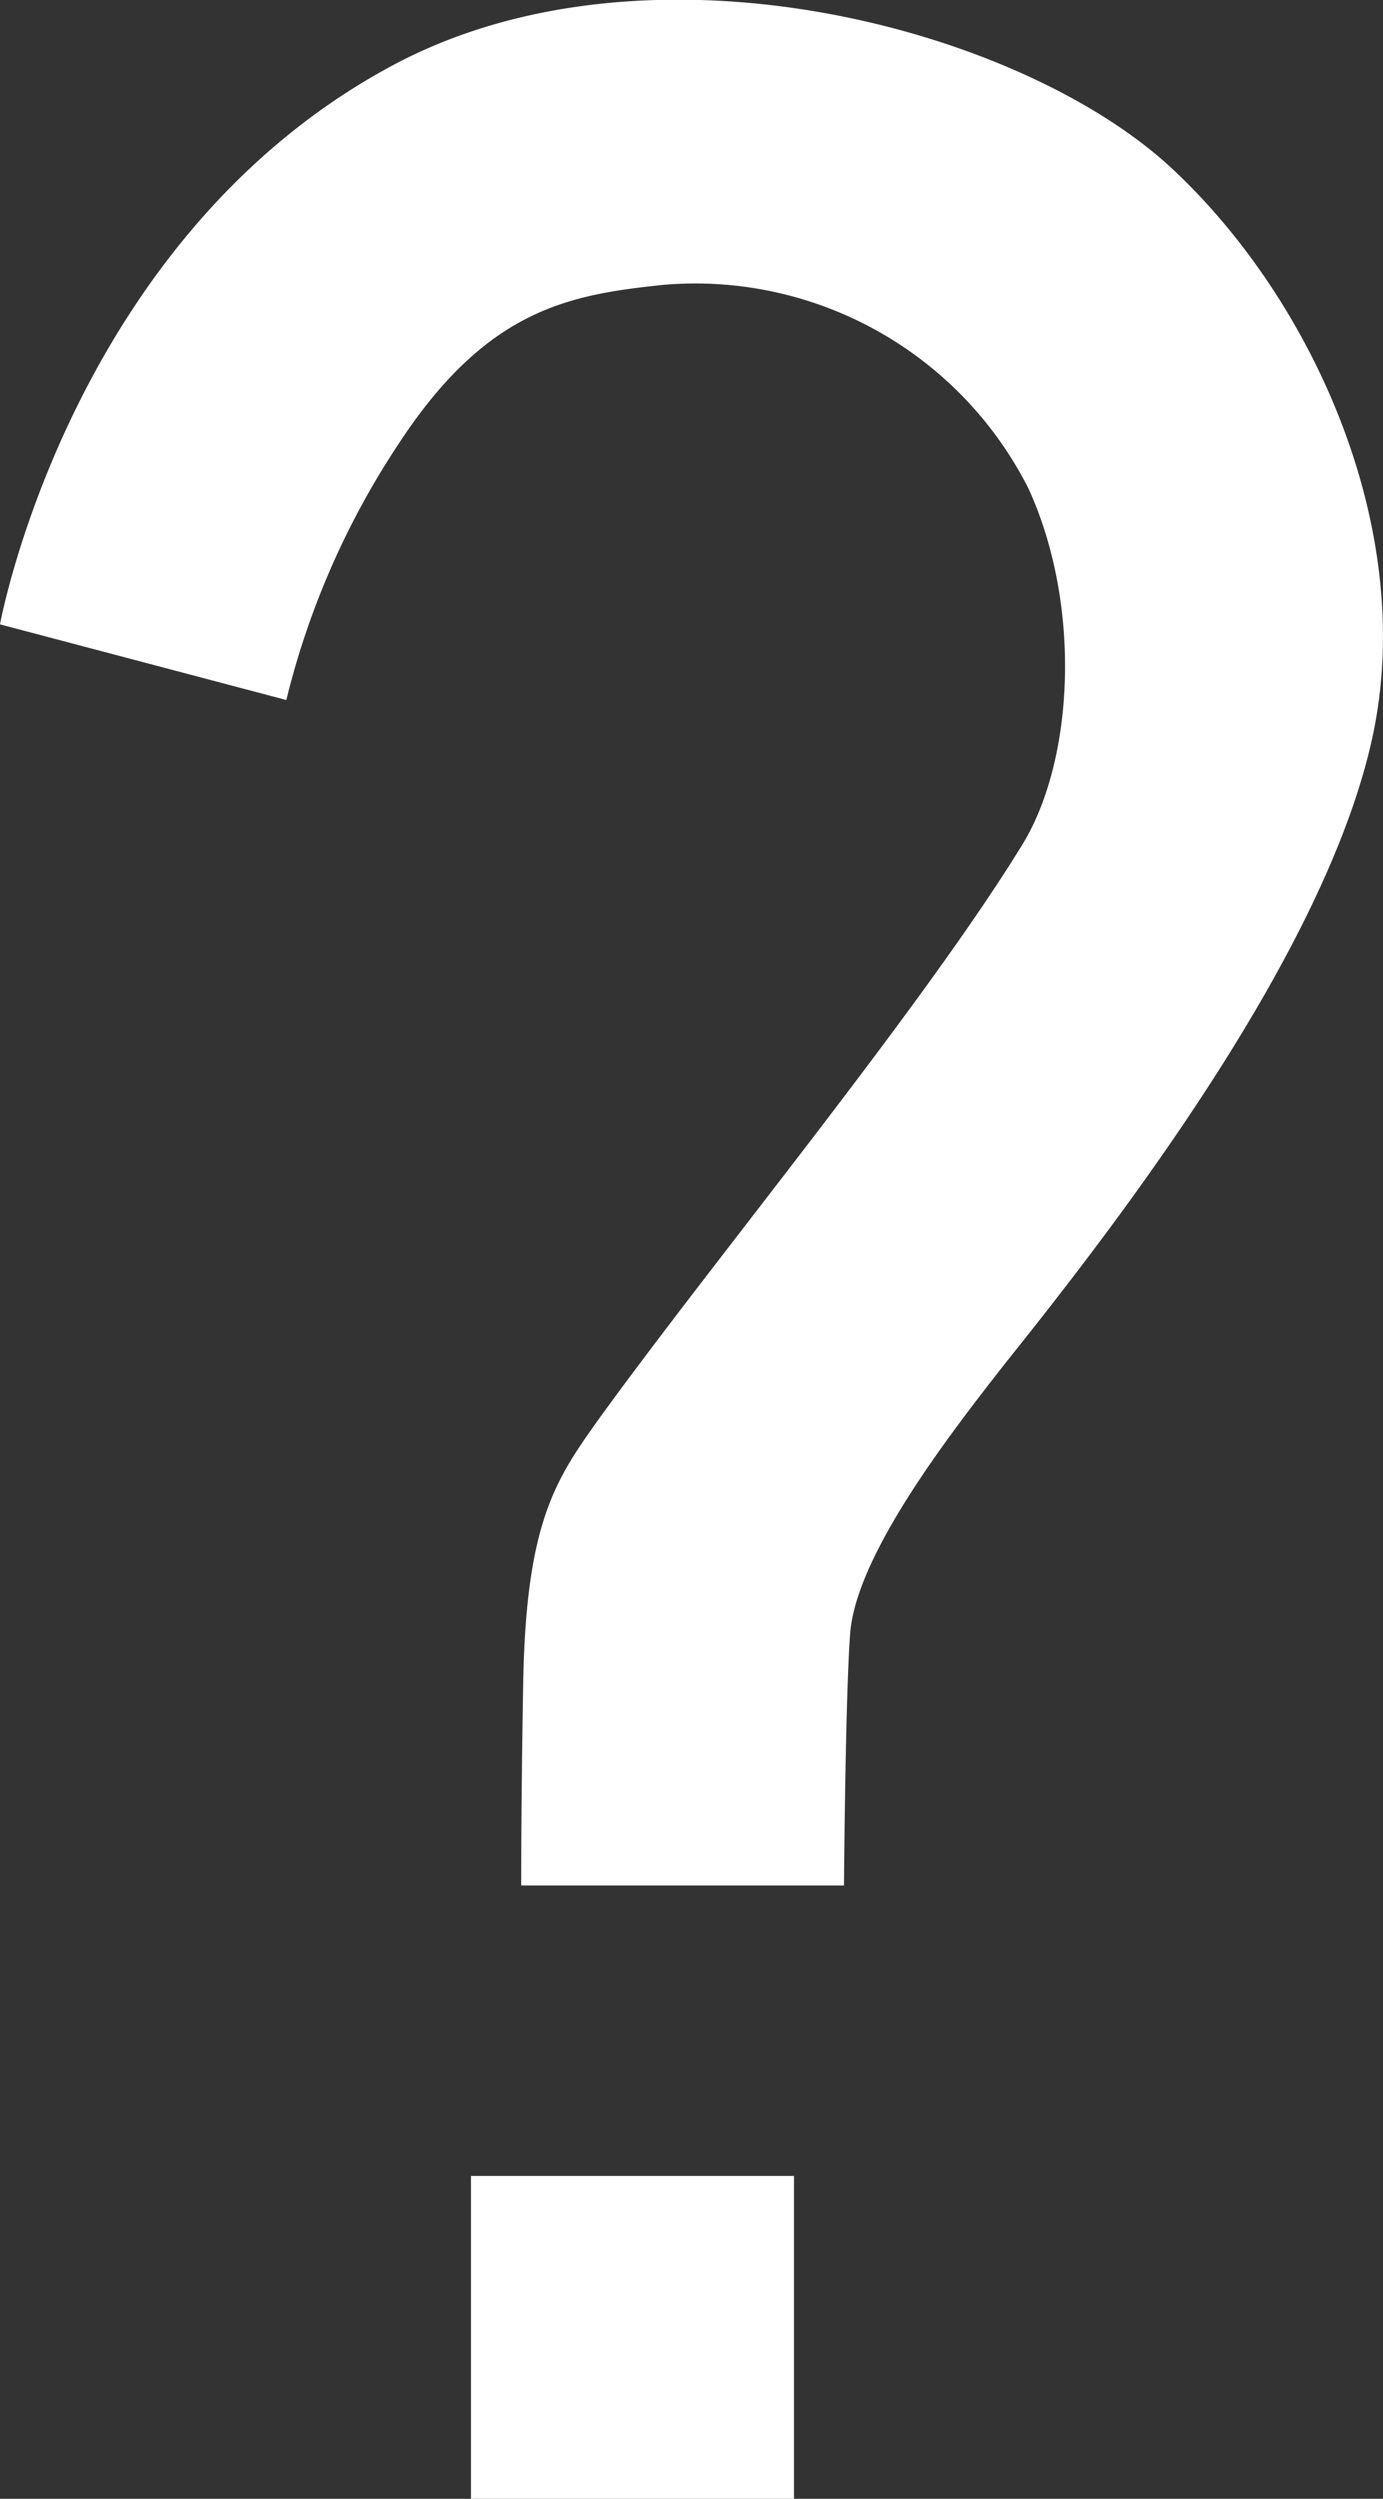
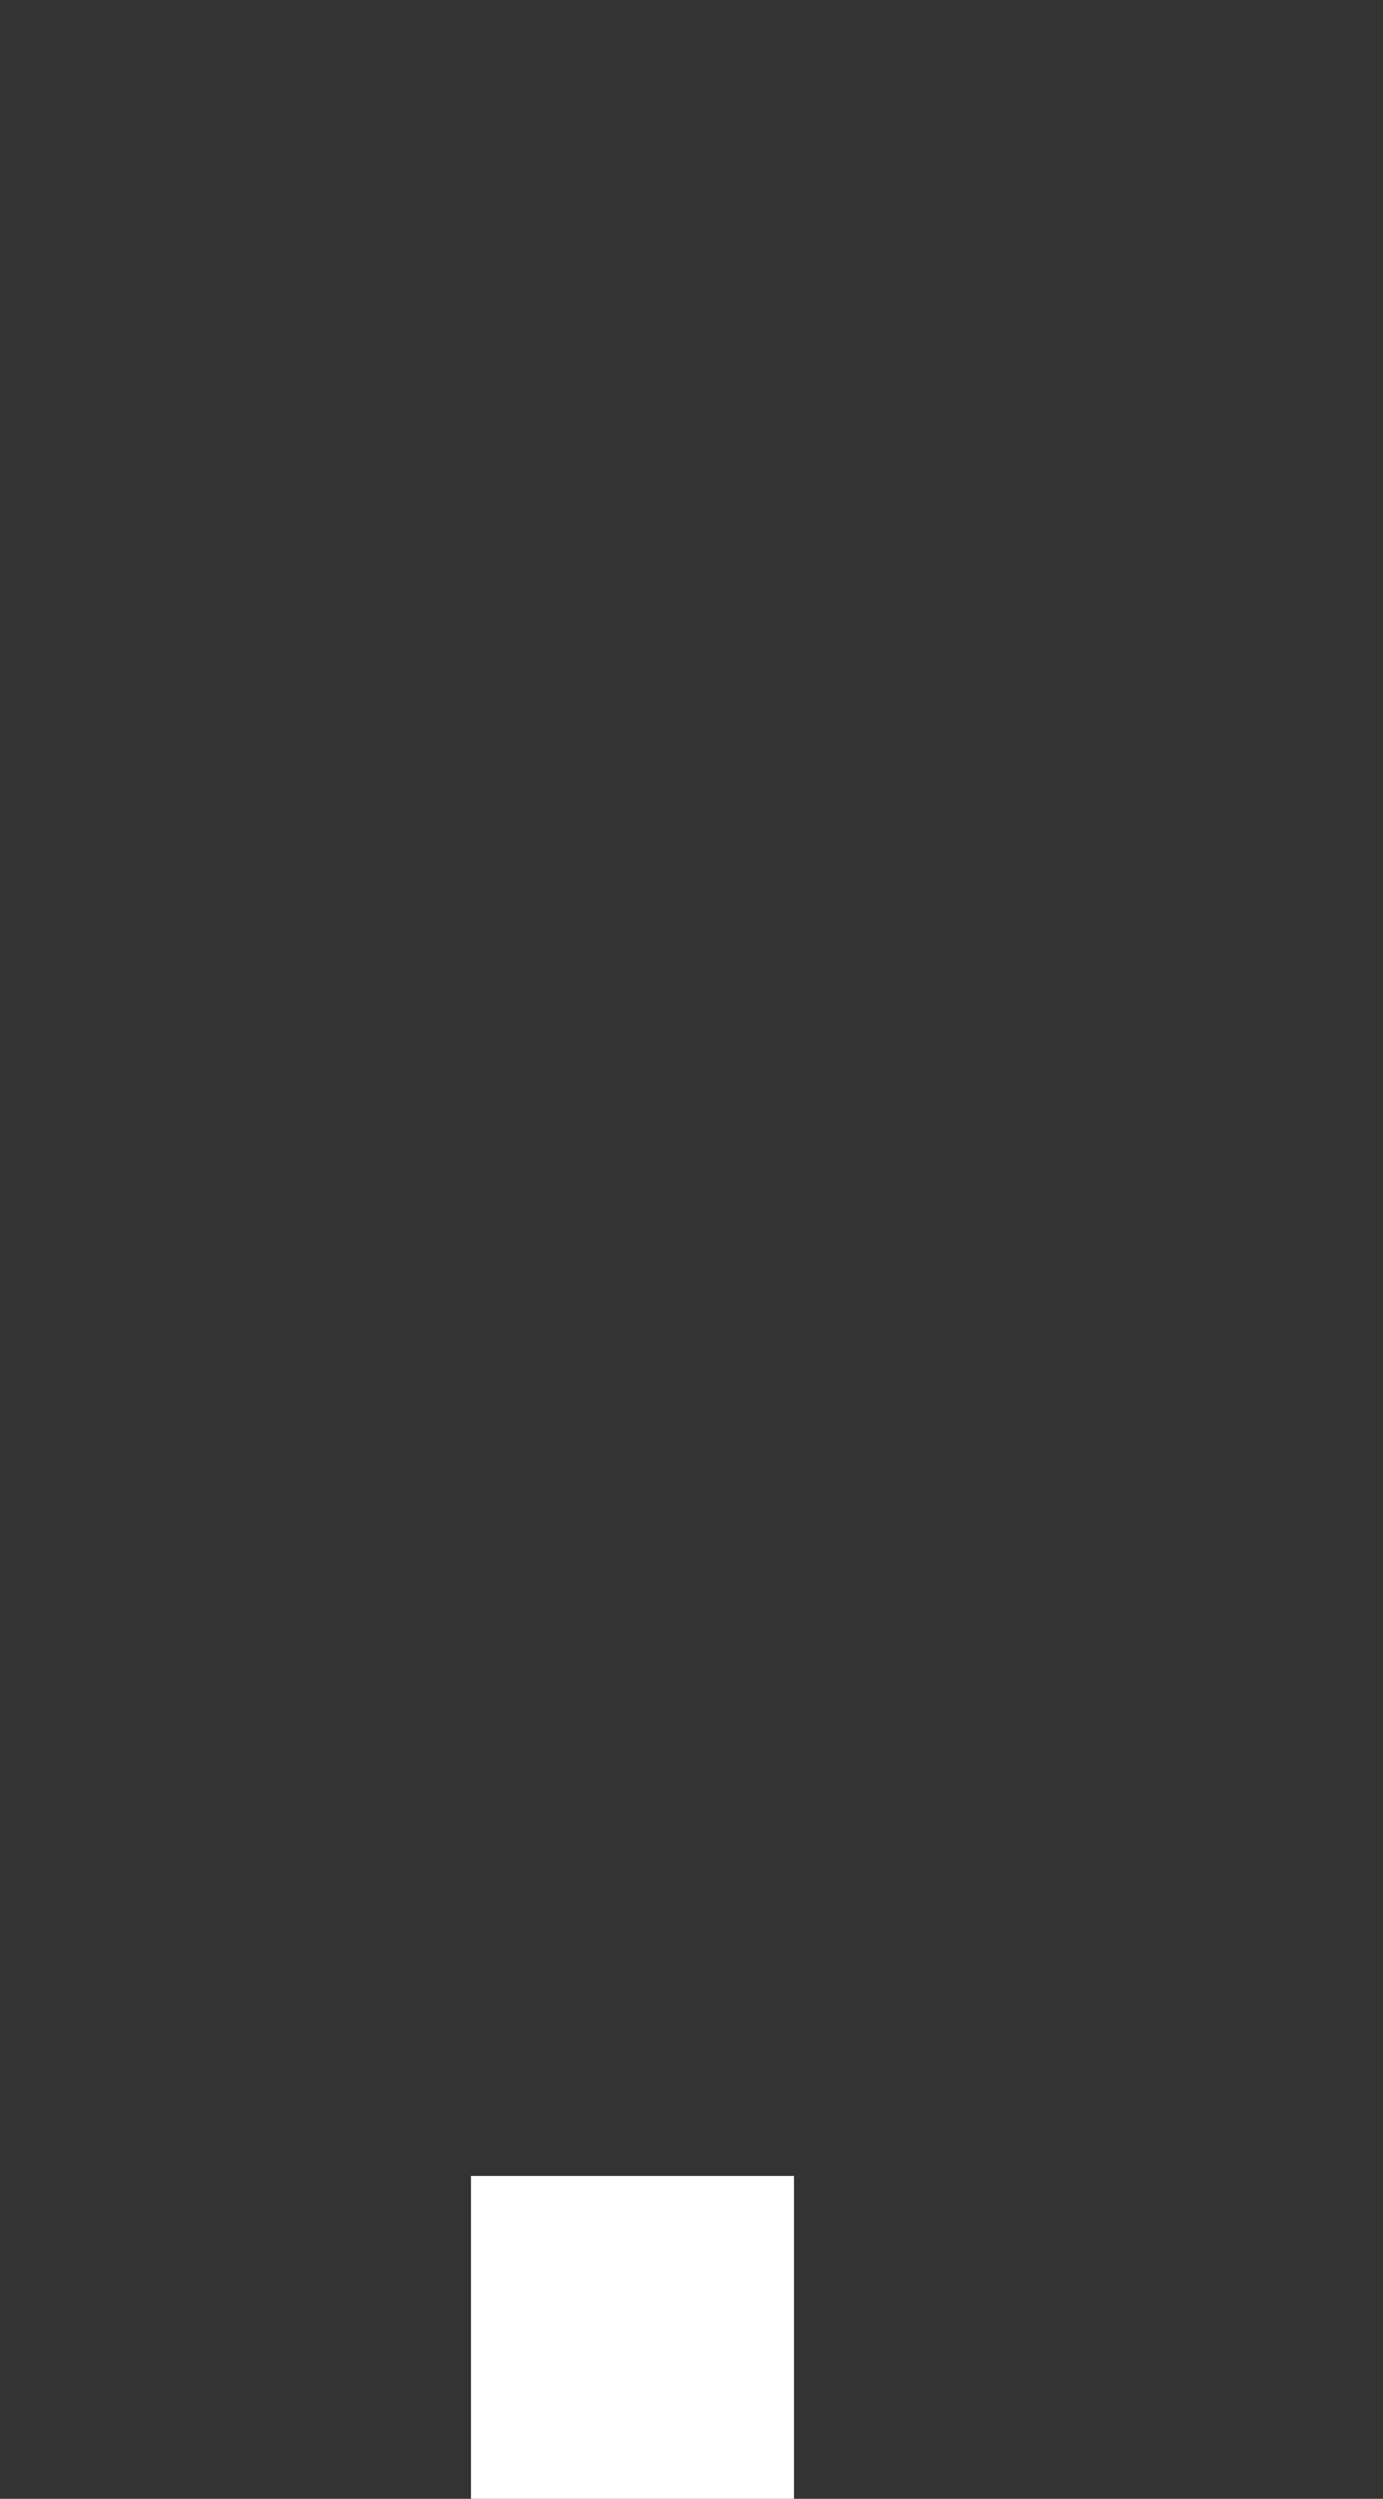
<svg xmlns="http://www.w3.org/2000/svg" viewBox="0 0 48.98 88.53">
  <rect x="0" y="0" width="48.98" height="88.53" fill="#333333" stroke="none" />
  <defs>
    <style>.cls-1{fill:#fff;}</style>
  </defs>
  <title>help-icon</title>
  <g id="Layer_2" data-name="Layer 2">
    <g id="Layer_1-2" data-name="Layer 1">
-       <path class="cls-1" d="M10.14,24.8a28.8,28.8,0,0,1,4-9.11c3.13-4.77,6.05-5.25,9.37-5.6a13.22,13.22,0,0,1,12.92,7.23C38.32,21.46,38.05,27,36.16,30c-3.58,5.81-11,14.79-15,20.34-1.49,2.1-2.53,3.61-2.63,9.28-.08,4.49-.07,7.18-.07,7.18H29.89s.05-6.71.22-8.94c.22-2.8,3.57-7.11,5.57-9.66,4-5,11.18-14.36,12.89-21.92,1.67-7.36-2-15.55-7-20.25C36.25,1,23-2.58,13.88,2.33,2.49,8.45,0,22.12,0,22.12Z" />
      <rect class="cls-1" x="16.68" y="77.09" width="11.44" height="11.44" />
    </g>
  </g>
</svg>